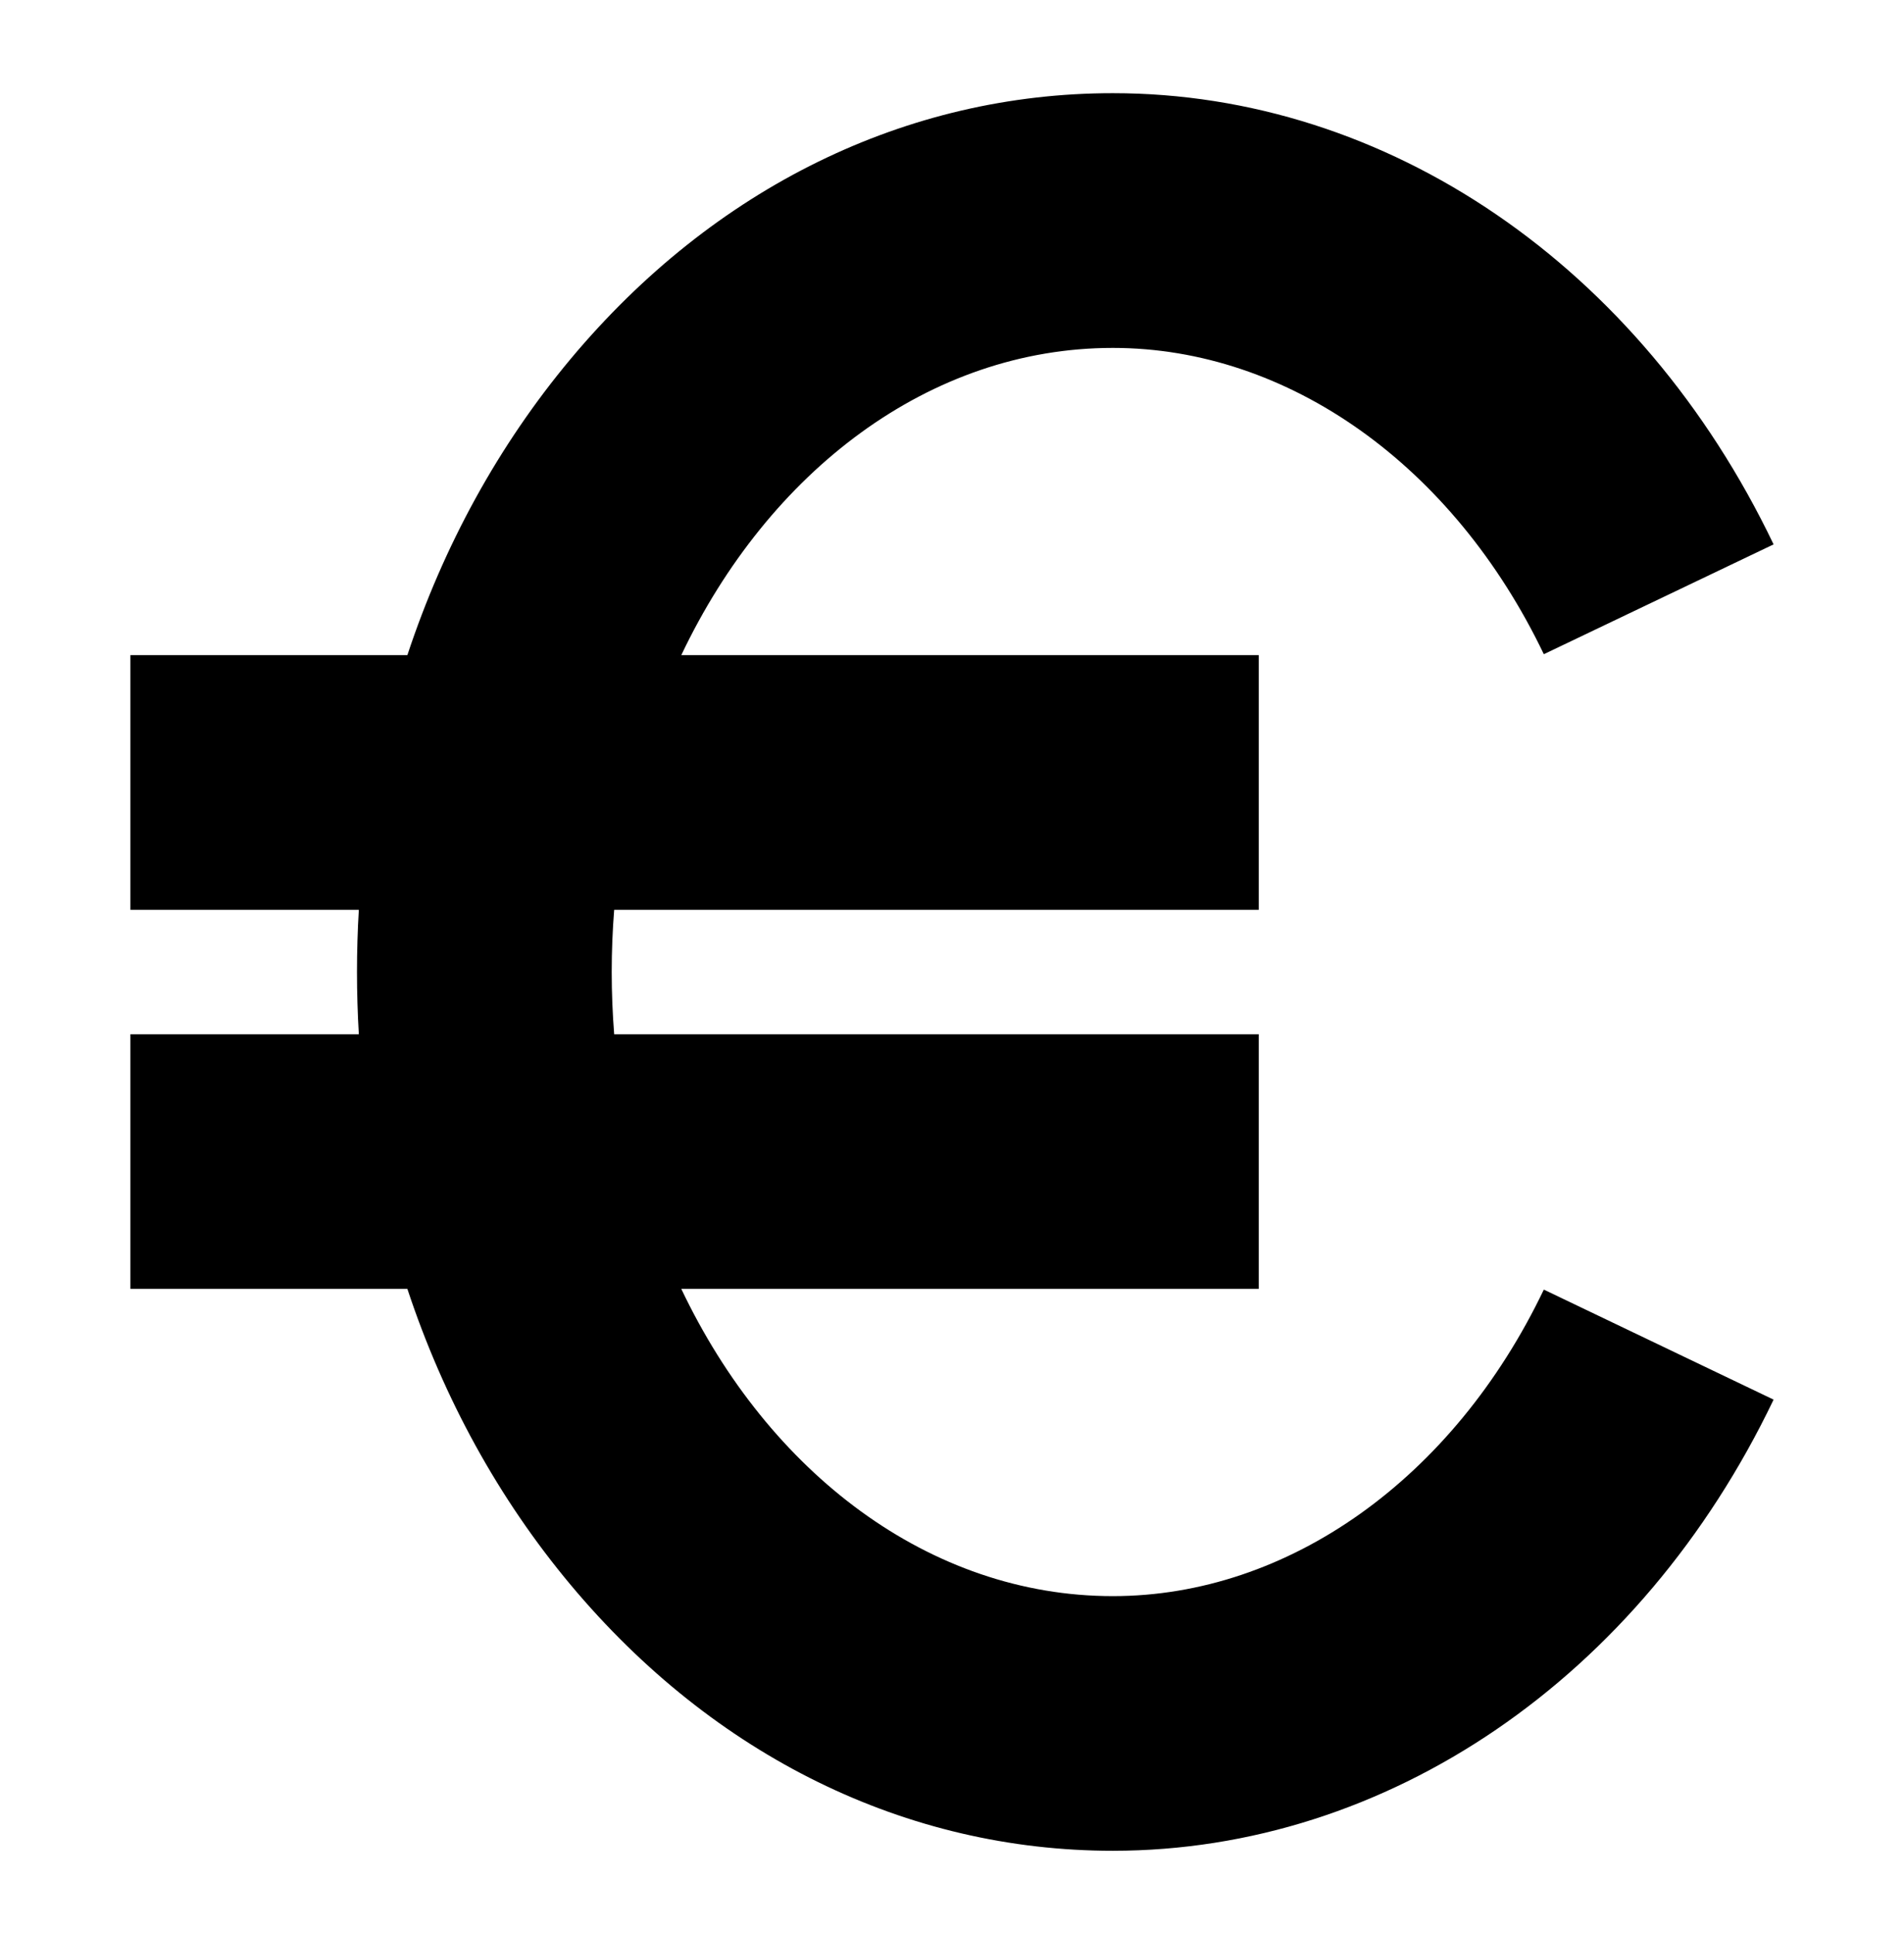
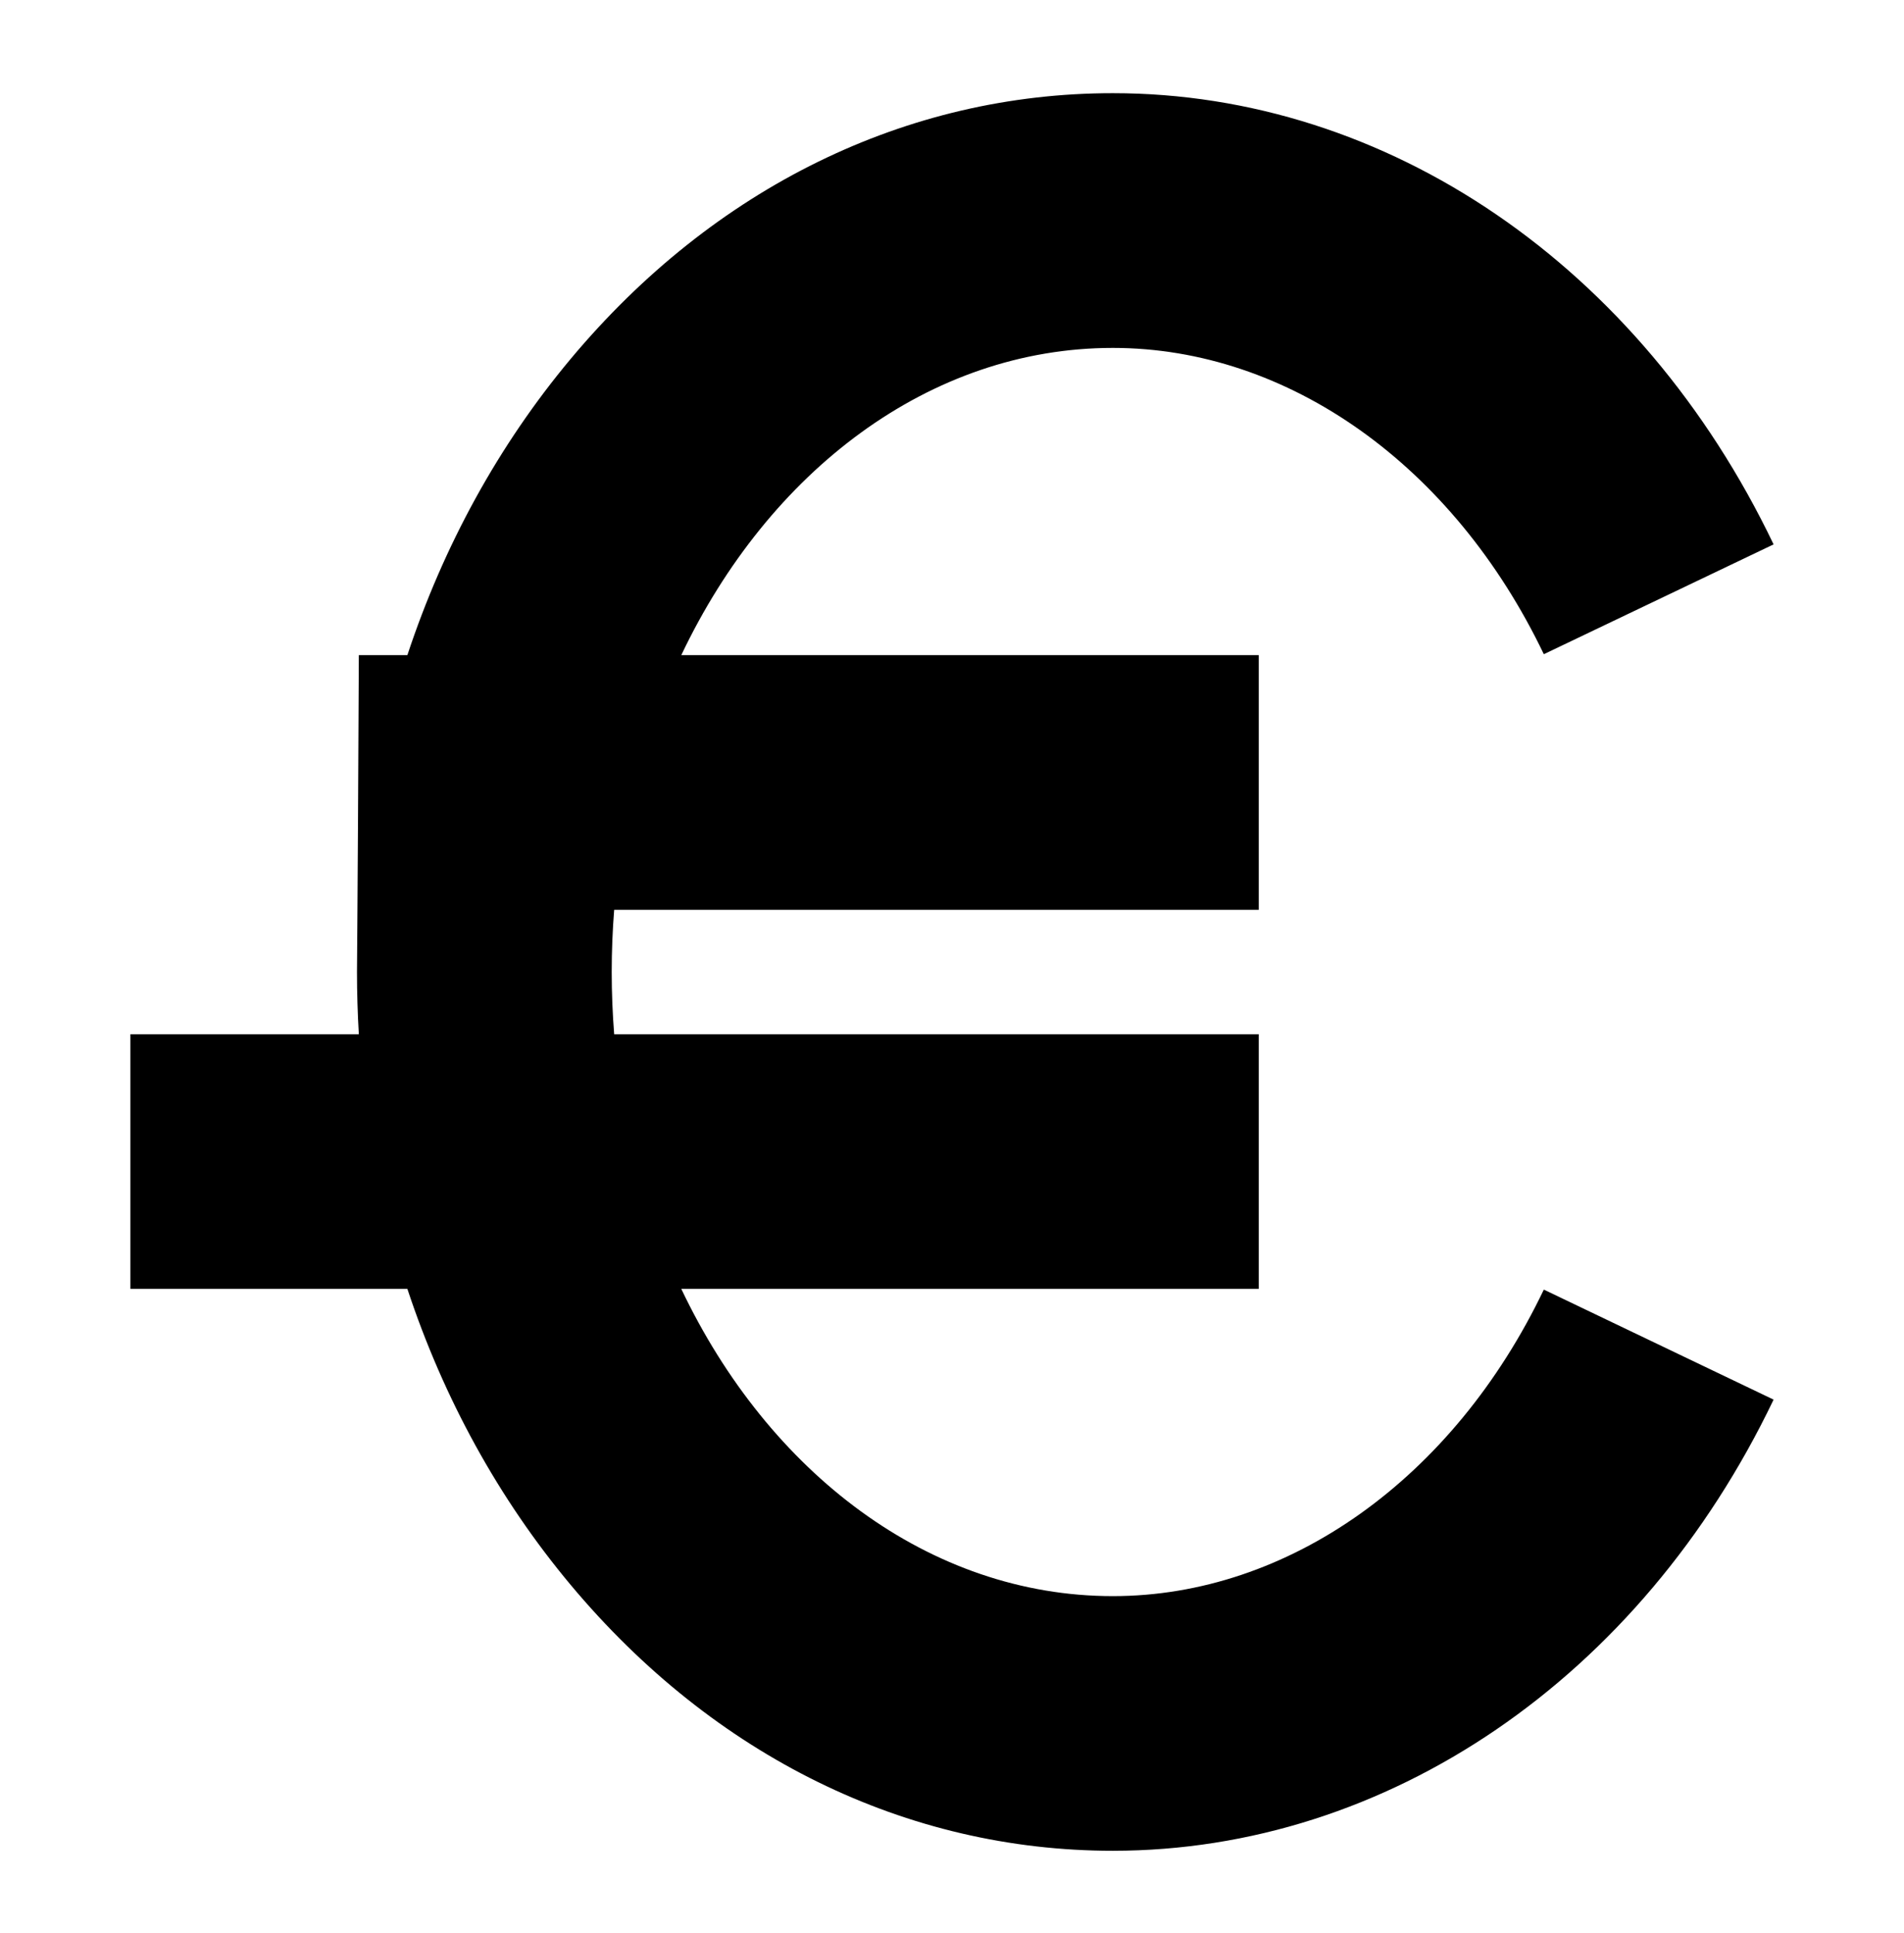
<svg xmlns="http://www.w3.org/2000/svg" fill="none" viewBox="0 0 65 66" height="66" width="65">
-   <path fill="black" d="M37.991 54.488C31.727 54.488 26.239 50.272 23.258 43.999H42.972V35.306H20.967C20.912 34.603 20.883 33.898 20.883 33.179C20.883 32.466 20.912 31.753 20.967 31.059H42.972V22.365H23.258C26.239 16.092 31.727 11.877 37.991 11.877C43.979 11.877 49.617 15.886 52.704 22.333L60.548 18.584C56.001 9.081 47.358 3.181 37.991 3.181C30.95 3.181 24.377 6.399 19.484 12.25C17.023 15.193 15.143 18.627 13.907 22.365H4.452V31.059H12.25C12.208 31.758 12.187 32.471 12.187 33.179C12.187 33.894 12.208 34.598 12.25 35.306H4.452V43.999H13.907C15.143 47.736 17.023 51.166 19.484 54.107C24.377 59.958 30.95 63.181 37.991 63.181C47.359 63.181 56.001 57.283 60.548 47.78L52.704 44.024C49.617 50.48 43.979 54.488 37.991 54.488Z" />
+   <path fill="black" d="M37.991 54.488C31.727 54.488 26.239 50.272 23.258 43.999H42.972V35.306H20.967C20.912 34.603 20.883 33.898 20.883 33.179C20.883 32.466 20.912 31.753 20.967 31.059H42.972V22.365H23.258C26.239 16.092 31.727 11.877 37.991 11.877C43.979 11.877 49.617 15.886 52.704 22.333L60.548 18.584C56.001 9.081 47.358 3.181 37.991 3.181C30.95 3.181 24.377 6.399 19.484 12.25C17.023 15.193 15.143 18.627 13.907 22.365H4.452H12.25C12.208 31.758 12.187 32.471 12.187 33.179C12.187 33.894 12.208 34.598 12.25 35.306H4.452V43.999H13.907C15.143 47.736 17.023 51.166 19.484 54.107C24.377 59.958 30.95 63.181 37.991 63.181C47.359 63.181 56.001 57.283 60.548 47.78L52.704 44.024C49.617 50.48 43.979 54.488 37.991 54.488Z" />
</svg>